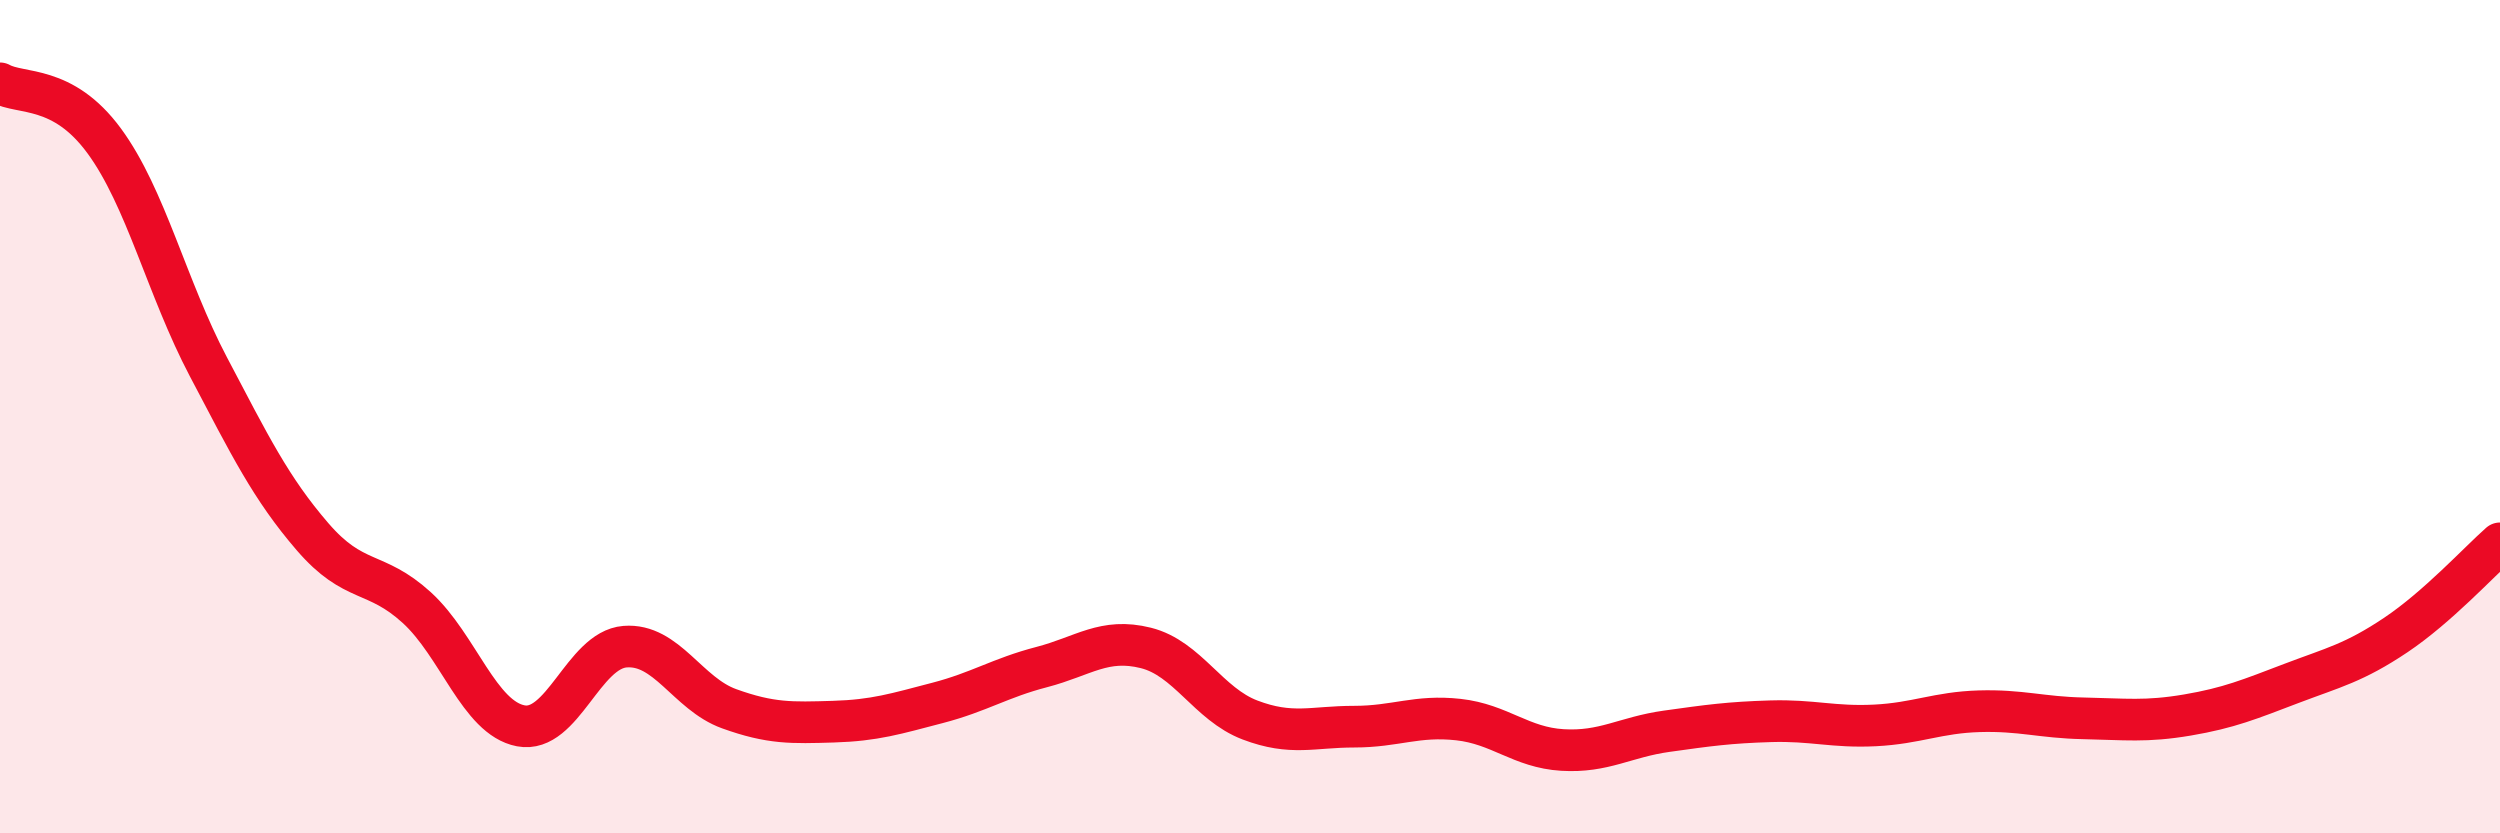
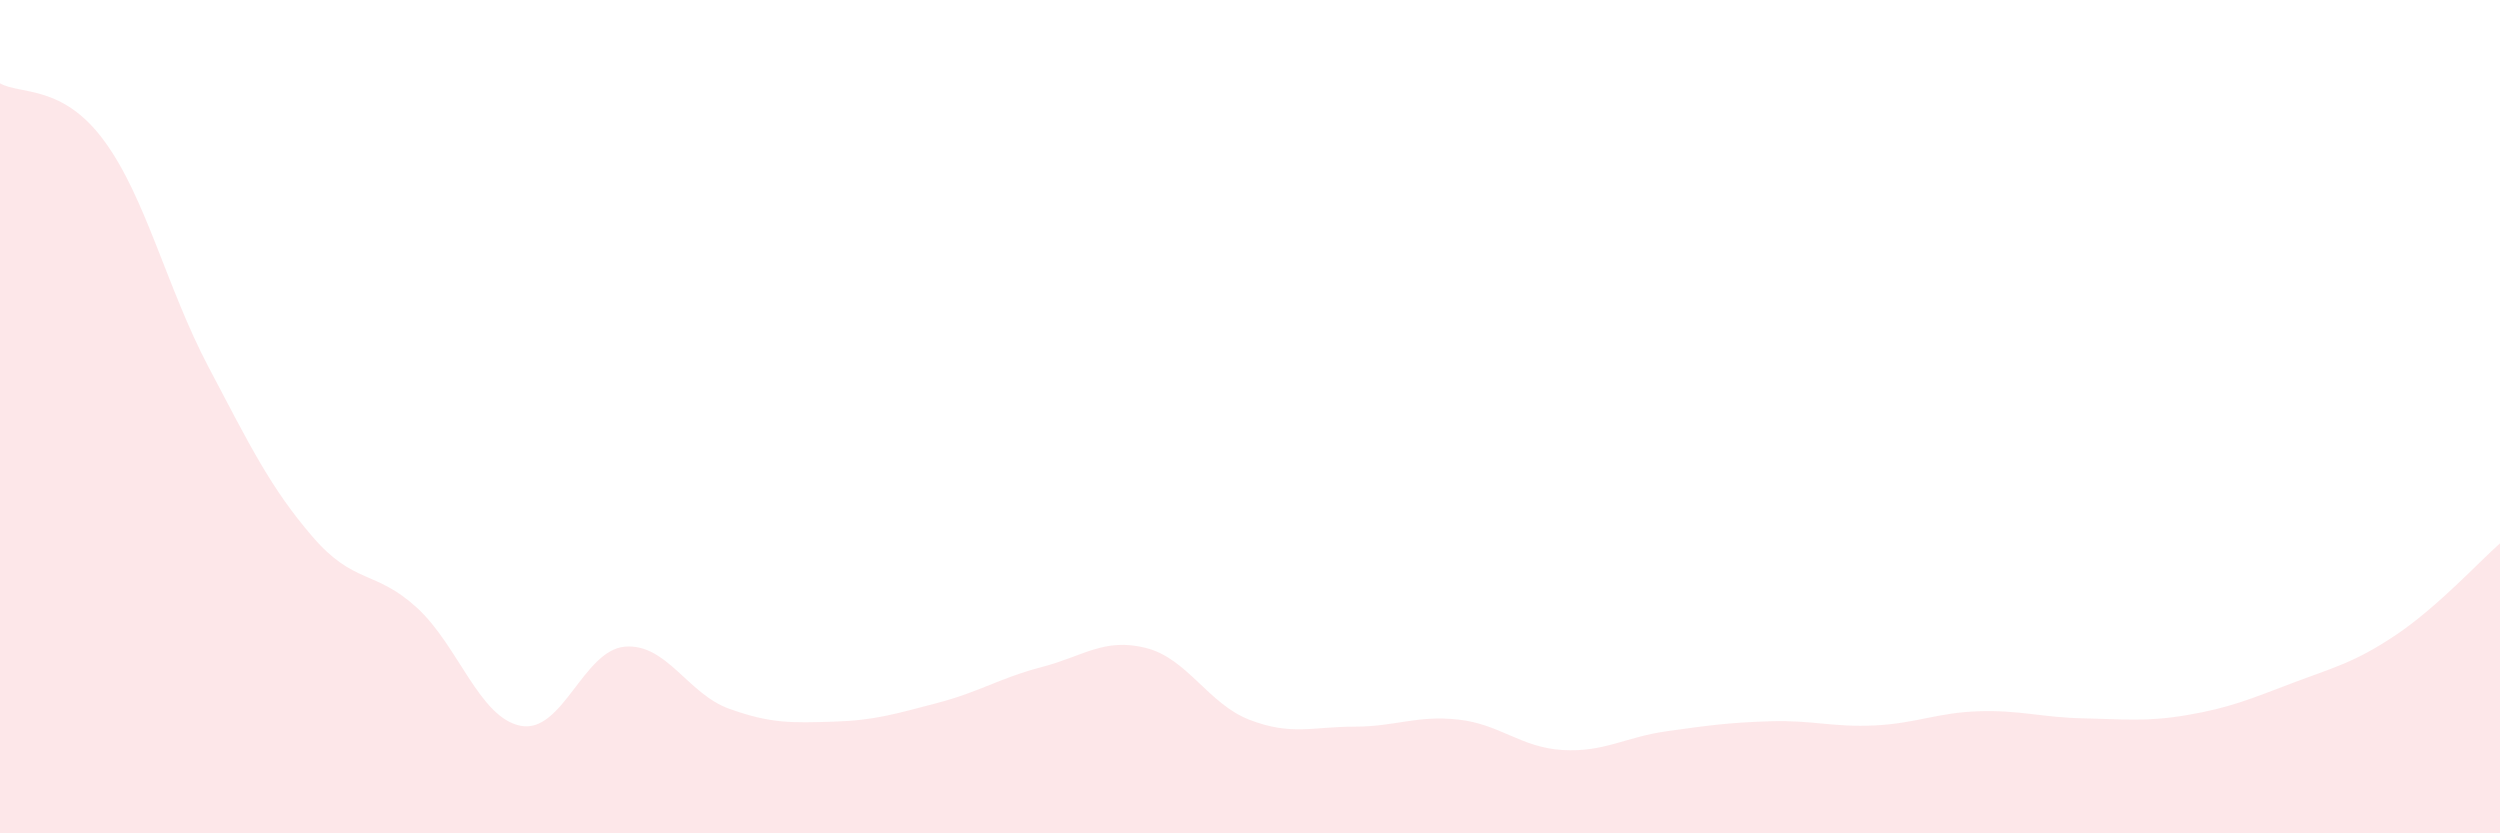
<svg xmlns="http://www.w3.org/2000/svg" width="60" height="20" viewBox="0 0 60 20">
  <path d="M 0,2 C 0.5,2.28 1.5,2.02 2.5,3.38 C 3.5,4.74 4,6.9 5,8.8 C 6,10.7 6.5,11.72 7.5,12.88 C 8.5,14.04 9,13.67 10,14.58 C 11,15.49 11.5,17.23 12.5,17.42 C 13.5,17.61 14,15.6 15,15.52 C 16,15.44 16.5,16.65 17.5,17.01 C 18.5,17.37 19,17.35 20,17.32 C 21,17.29 21.5,17.13 22.5,16.87 C 23.5,16.61 24,16.27 25,16.01 C 26,15.75 26.5,15.3 27.5,15.55 C 28.5,15.8 29,16.9 30,17.28 C 31,17.66 31.5,17.44 32.5,17.44 C 33.5,17.44 34,17.16 35,17.27 C 36,17.38 36.5,17.94 37.5,18 C 38.5,18.06 39,17.69 40,17.55 C 41,17.41 41.5,17.34 42.5,17.31 C 43.5,17.28 44,17.46 45,17.41 C 46,17.36 46.5,17.1 47.5,17.07 C 48.5,17.04 49,17.22 50,17.24 C 51,17.26 51.5,17.33 52.5,17.16 C 53.5,16.99 54,16.78 55,16.4 C 56,16.02 56.5,15.91 57.5,15.24 C 58.5,14.57 59.5,13.48 60,13.04L60 20L0 20Z" fill="#EB0A25" opacity="0.1" stroke-linecap="round" stroke-linejoin="round" />
-   <path d="M 0,2 C 0.5,2.28 1.5,2.02 2.5,3.38 C 3.5,4.74 4,6.9 5,8.8 C 6,10.7 6.5,11.72 7.5,12.88 C 8.5,14.04 9,13.67 10,14.58 C 11,15.49 11.5,17.23 12.5,17.42 C 13.5,17.61 14,15.6 15,15.52 C 16,15.44 16.5,16.65 17.5,17.01 C 18.5,17.37 19,17.35 20,17.32 C 21,17.29 21.5,17.13 22.5,16.87 C 23.5,16.61 24,16.27 25,16.01 C 26,15.75 26.5,15.3 27.5,15.55 C 28.5,15.8 29,16.9 30,17.28 C 31,17.66 31.5,17.44 32.5,17.44 C 33.5,17.44 34,17.16 35,17.27 C 36,17.38 36.5,17.94 37.5,18 C 38.5,18.06 39,17.69 40,17.55 C 41,17.41 41.5,17.34 42.5,17.31 C 43.5,17.28 44,17.46 45,17.41 C 46,17.36 46.5,17.1 47.5,17.07 C 48.5,17.04 49,17.22 50,17.24 C 51,17.26 51.5,17.33 52.5,17.16 C 53.5,16.99 54,16.78 55,16.4 C 56,16.02 56.5,15.91 57.5,15.24 C 58.5,14.57 59.5,13.48 60,13.04" stroke="#EB0A25" stroke-width="1" fill="none" stroke-linecap="round" stroke-linejoin="round" />
</svg>